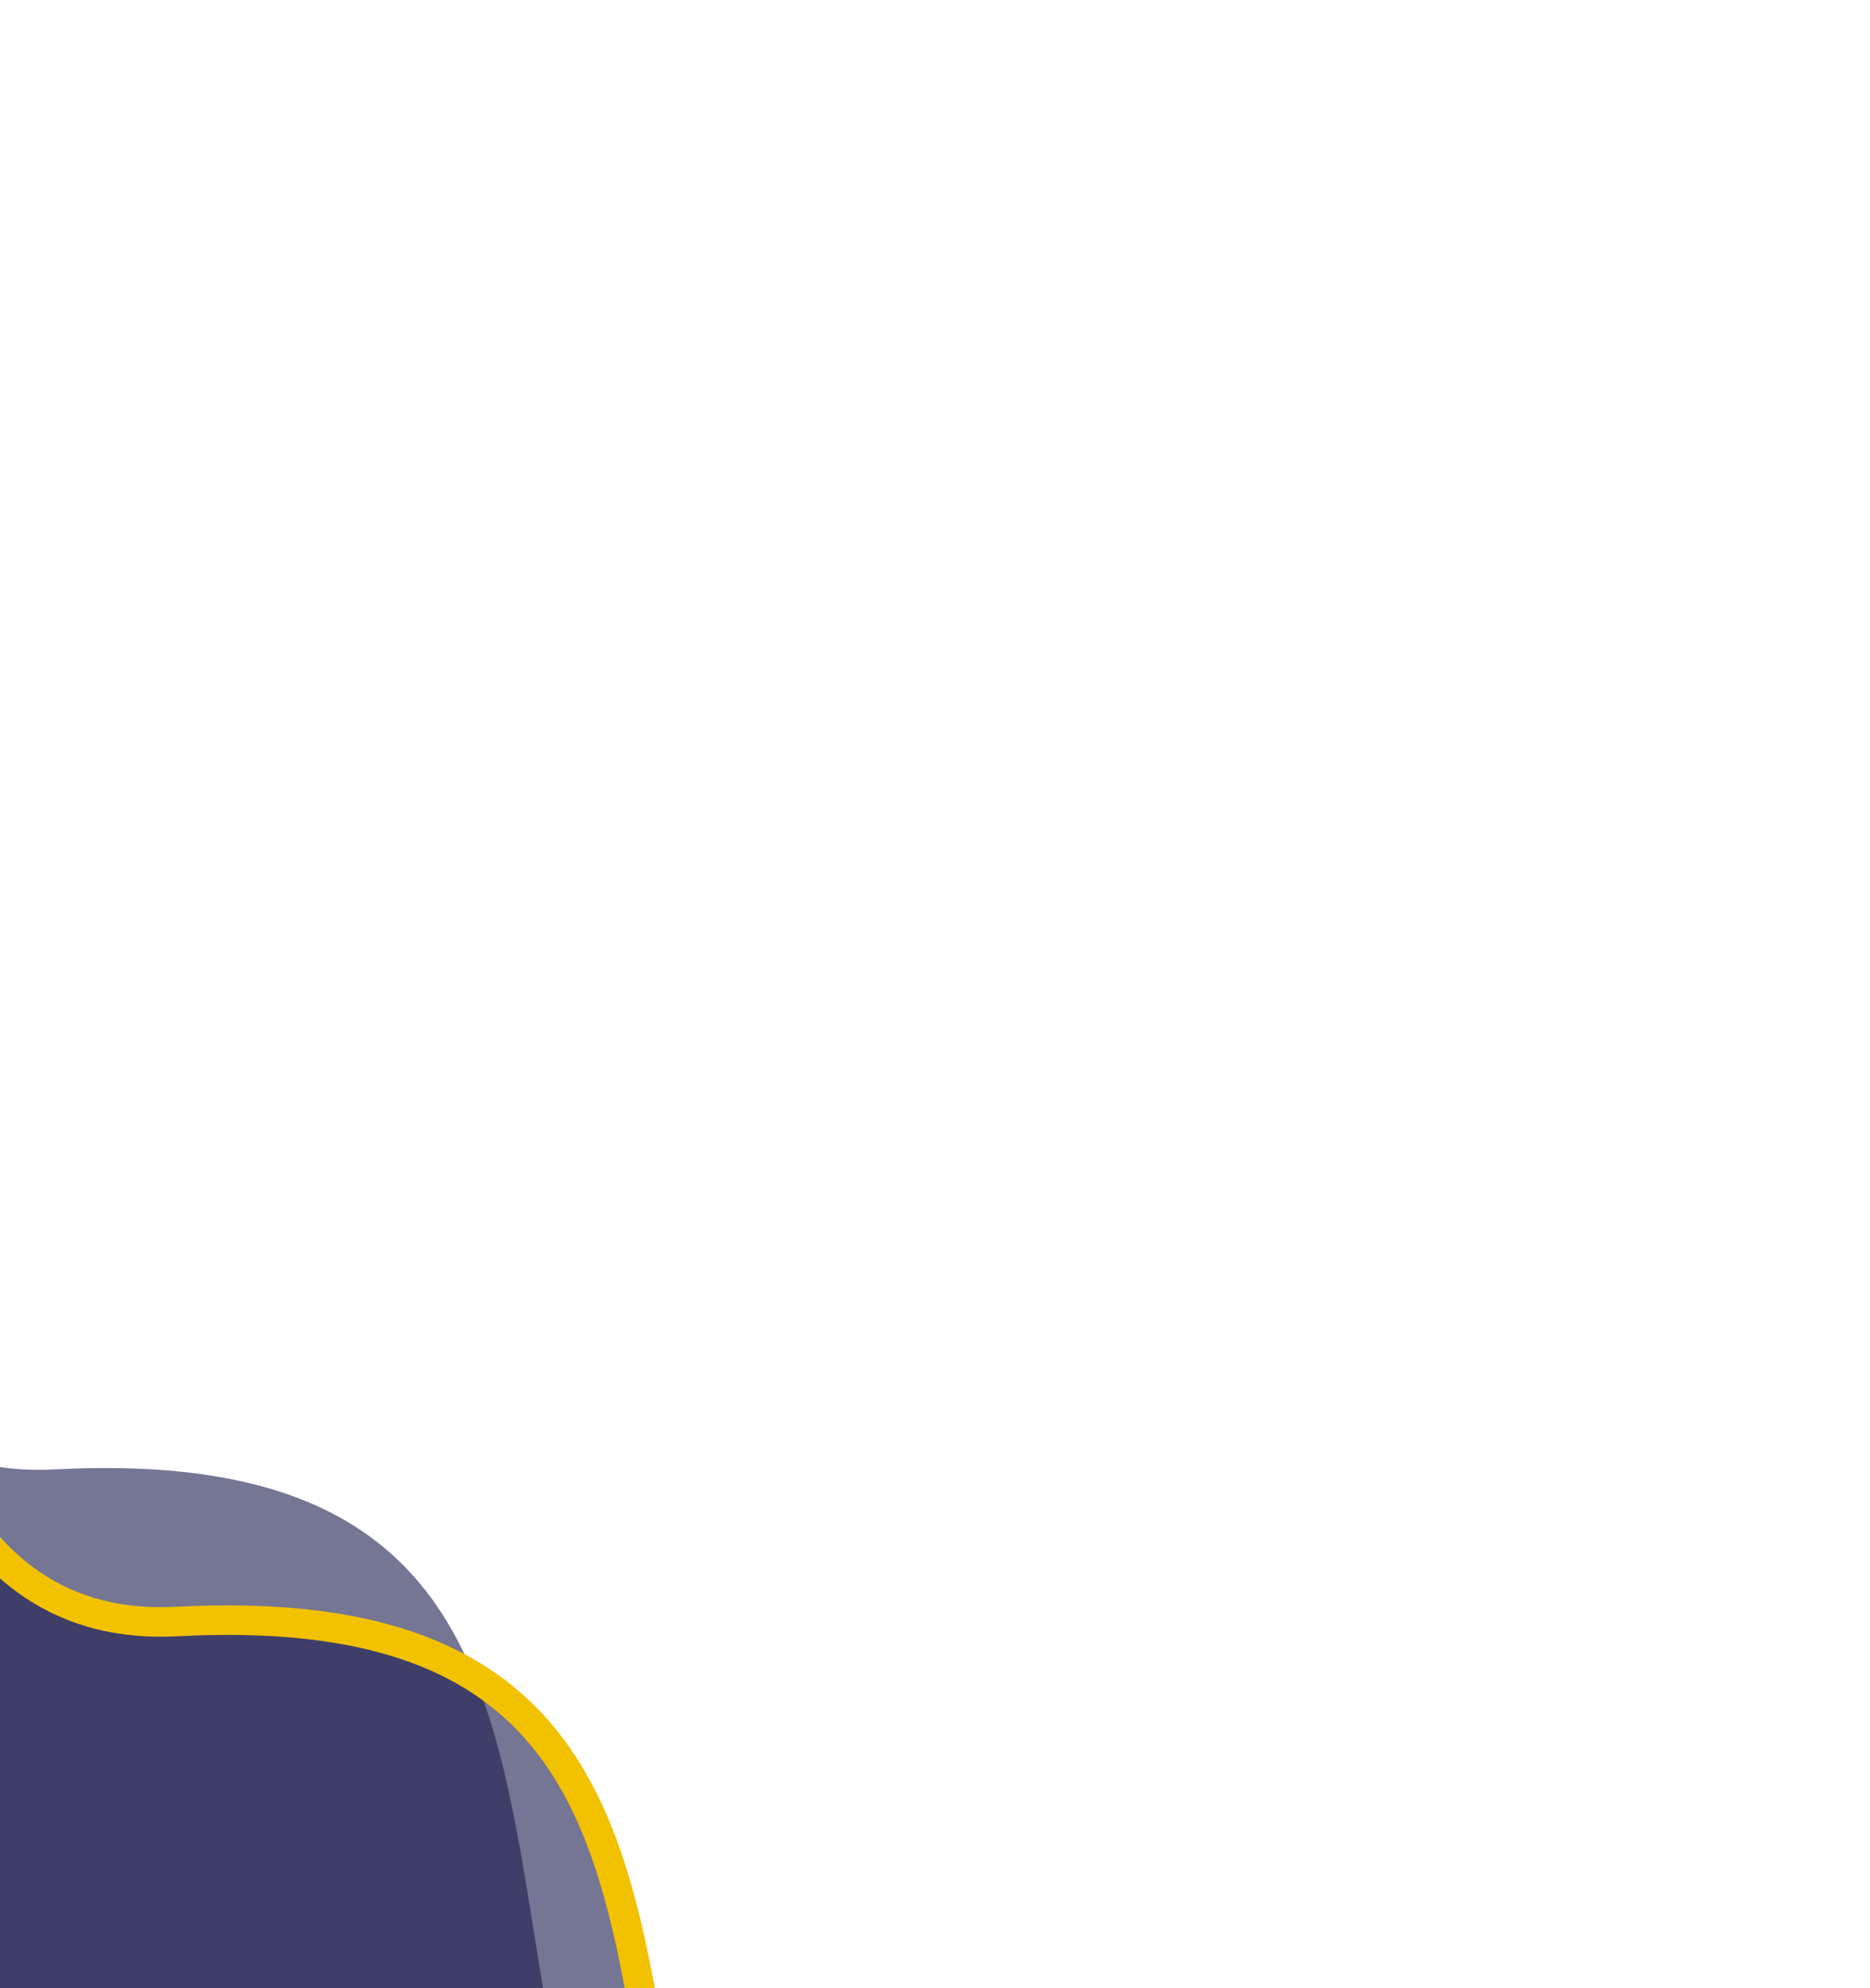
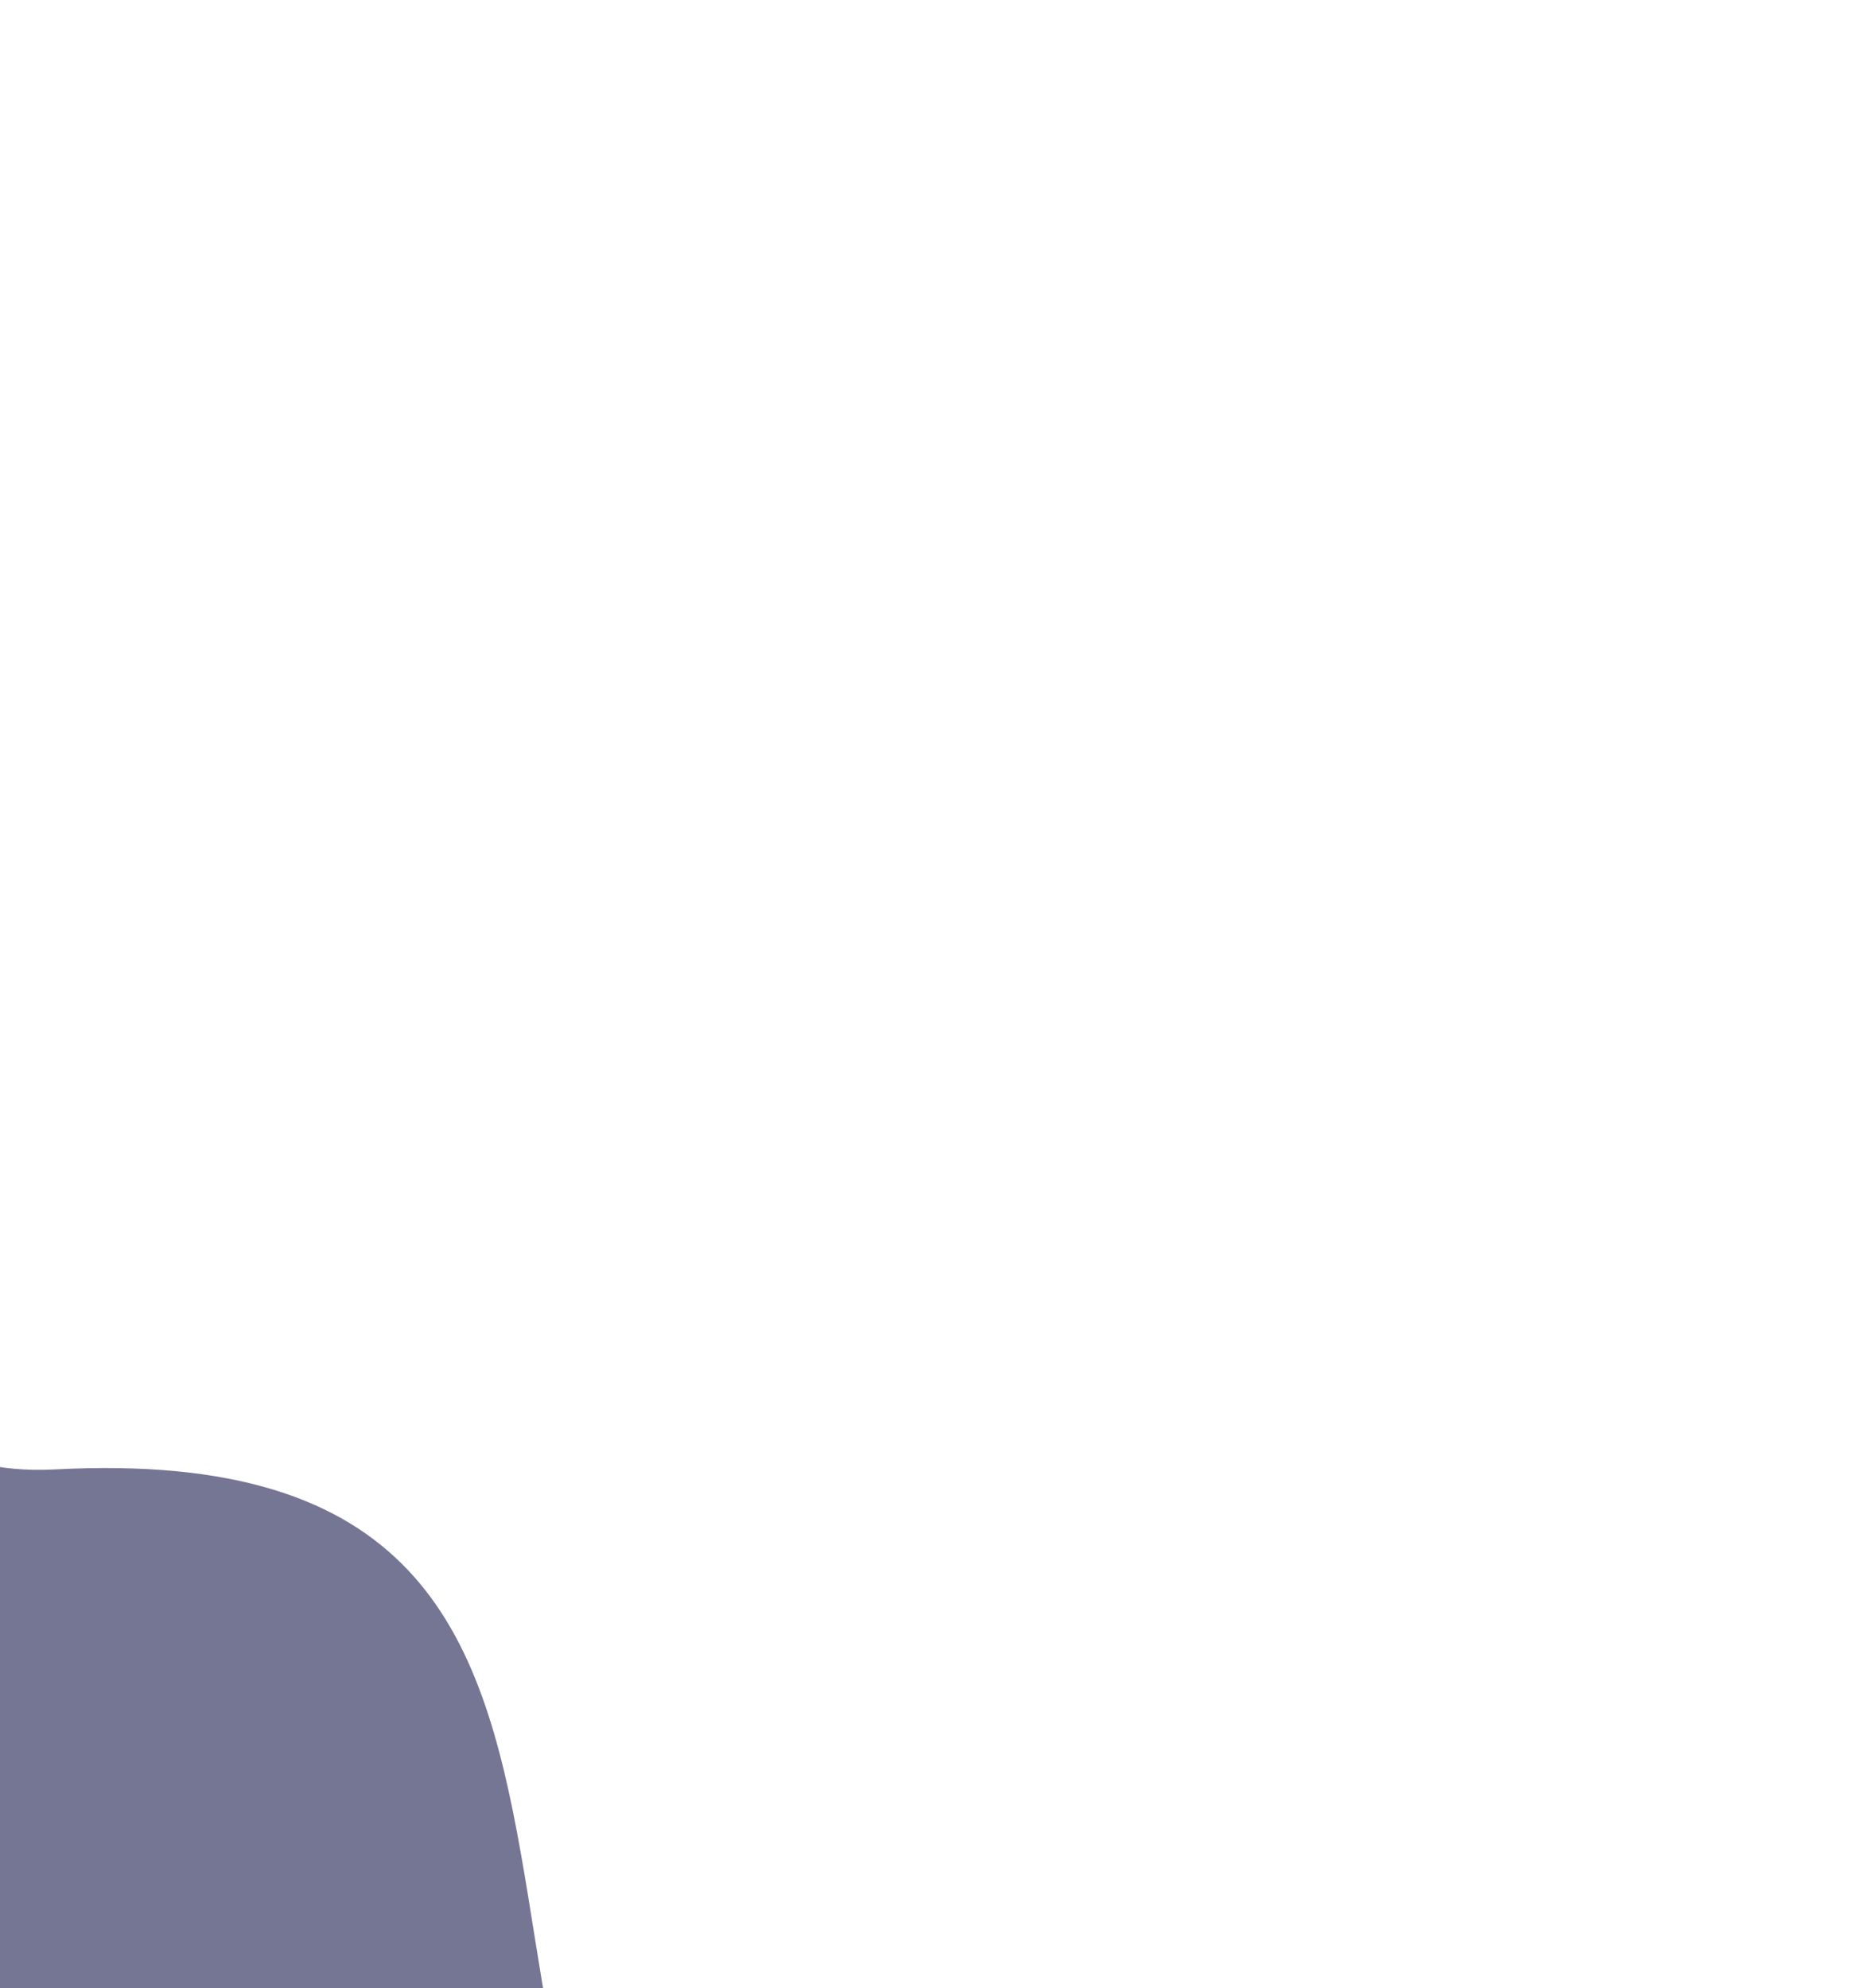
<svg xmlns="http://www.w3.org/2000/svg" width="253" height="269" viewBox="0 0 253 269" fill="none">
-   <path d="M7.408 198.823C-54.416 202.085 -28.006 66.361 -51.714 33.675L-208.537 213.287L10.646 395.023L112.053 339.95C43.273 295.173 104.776 193.687 7.408 198.823Z" fill="#191A4D" fill-opacity="0.6" />
-   <path d="M23.923 219.404C-37.9 222.665 -11.49 86.942 -35.199 54.255L-192.022 233.868L27.161 415.603L128.569 360.531C59.788 315.753 121.291 214.267 23.923 219.404Z" fill="#191A4D" fill-opacity="0.6" stroke="#F2C100" stroke-width="4" />
+   <path d="M7.408 198.823C-54.416 202.085 -28.006 66.361 -51.714 33.675L10.646 395.023L112.053 339.95C43.273 295.173 104.776 193.687 7.408 198.823Z" fill="#191A4D" fill-opacity="0.6" />
</svg>